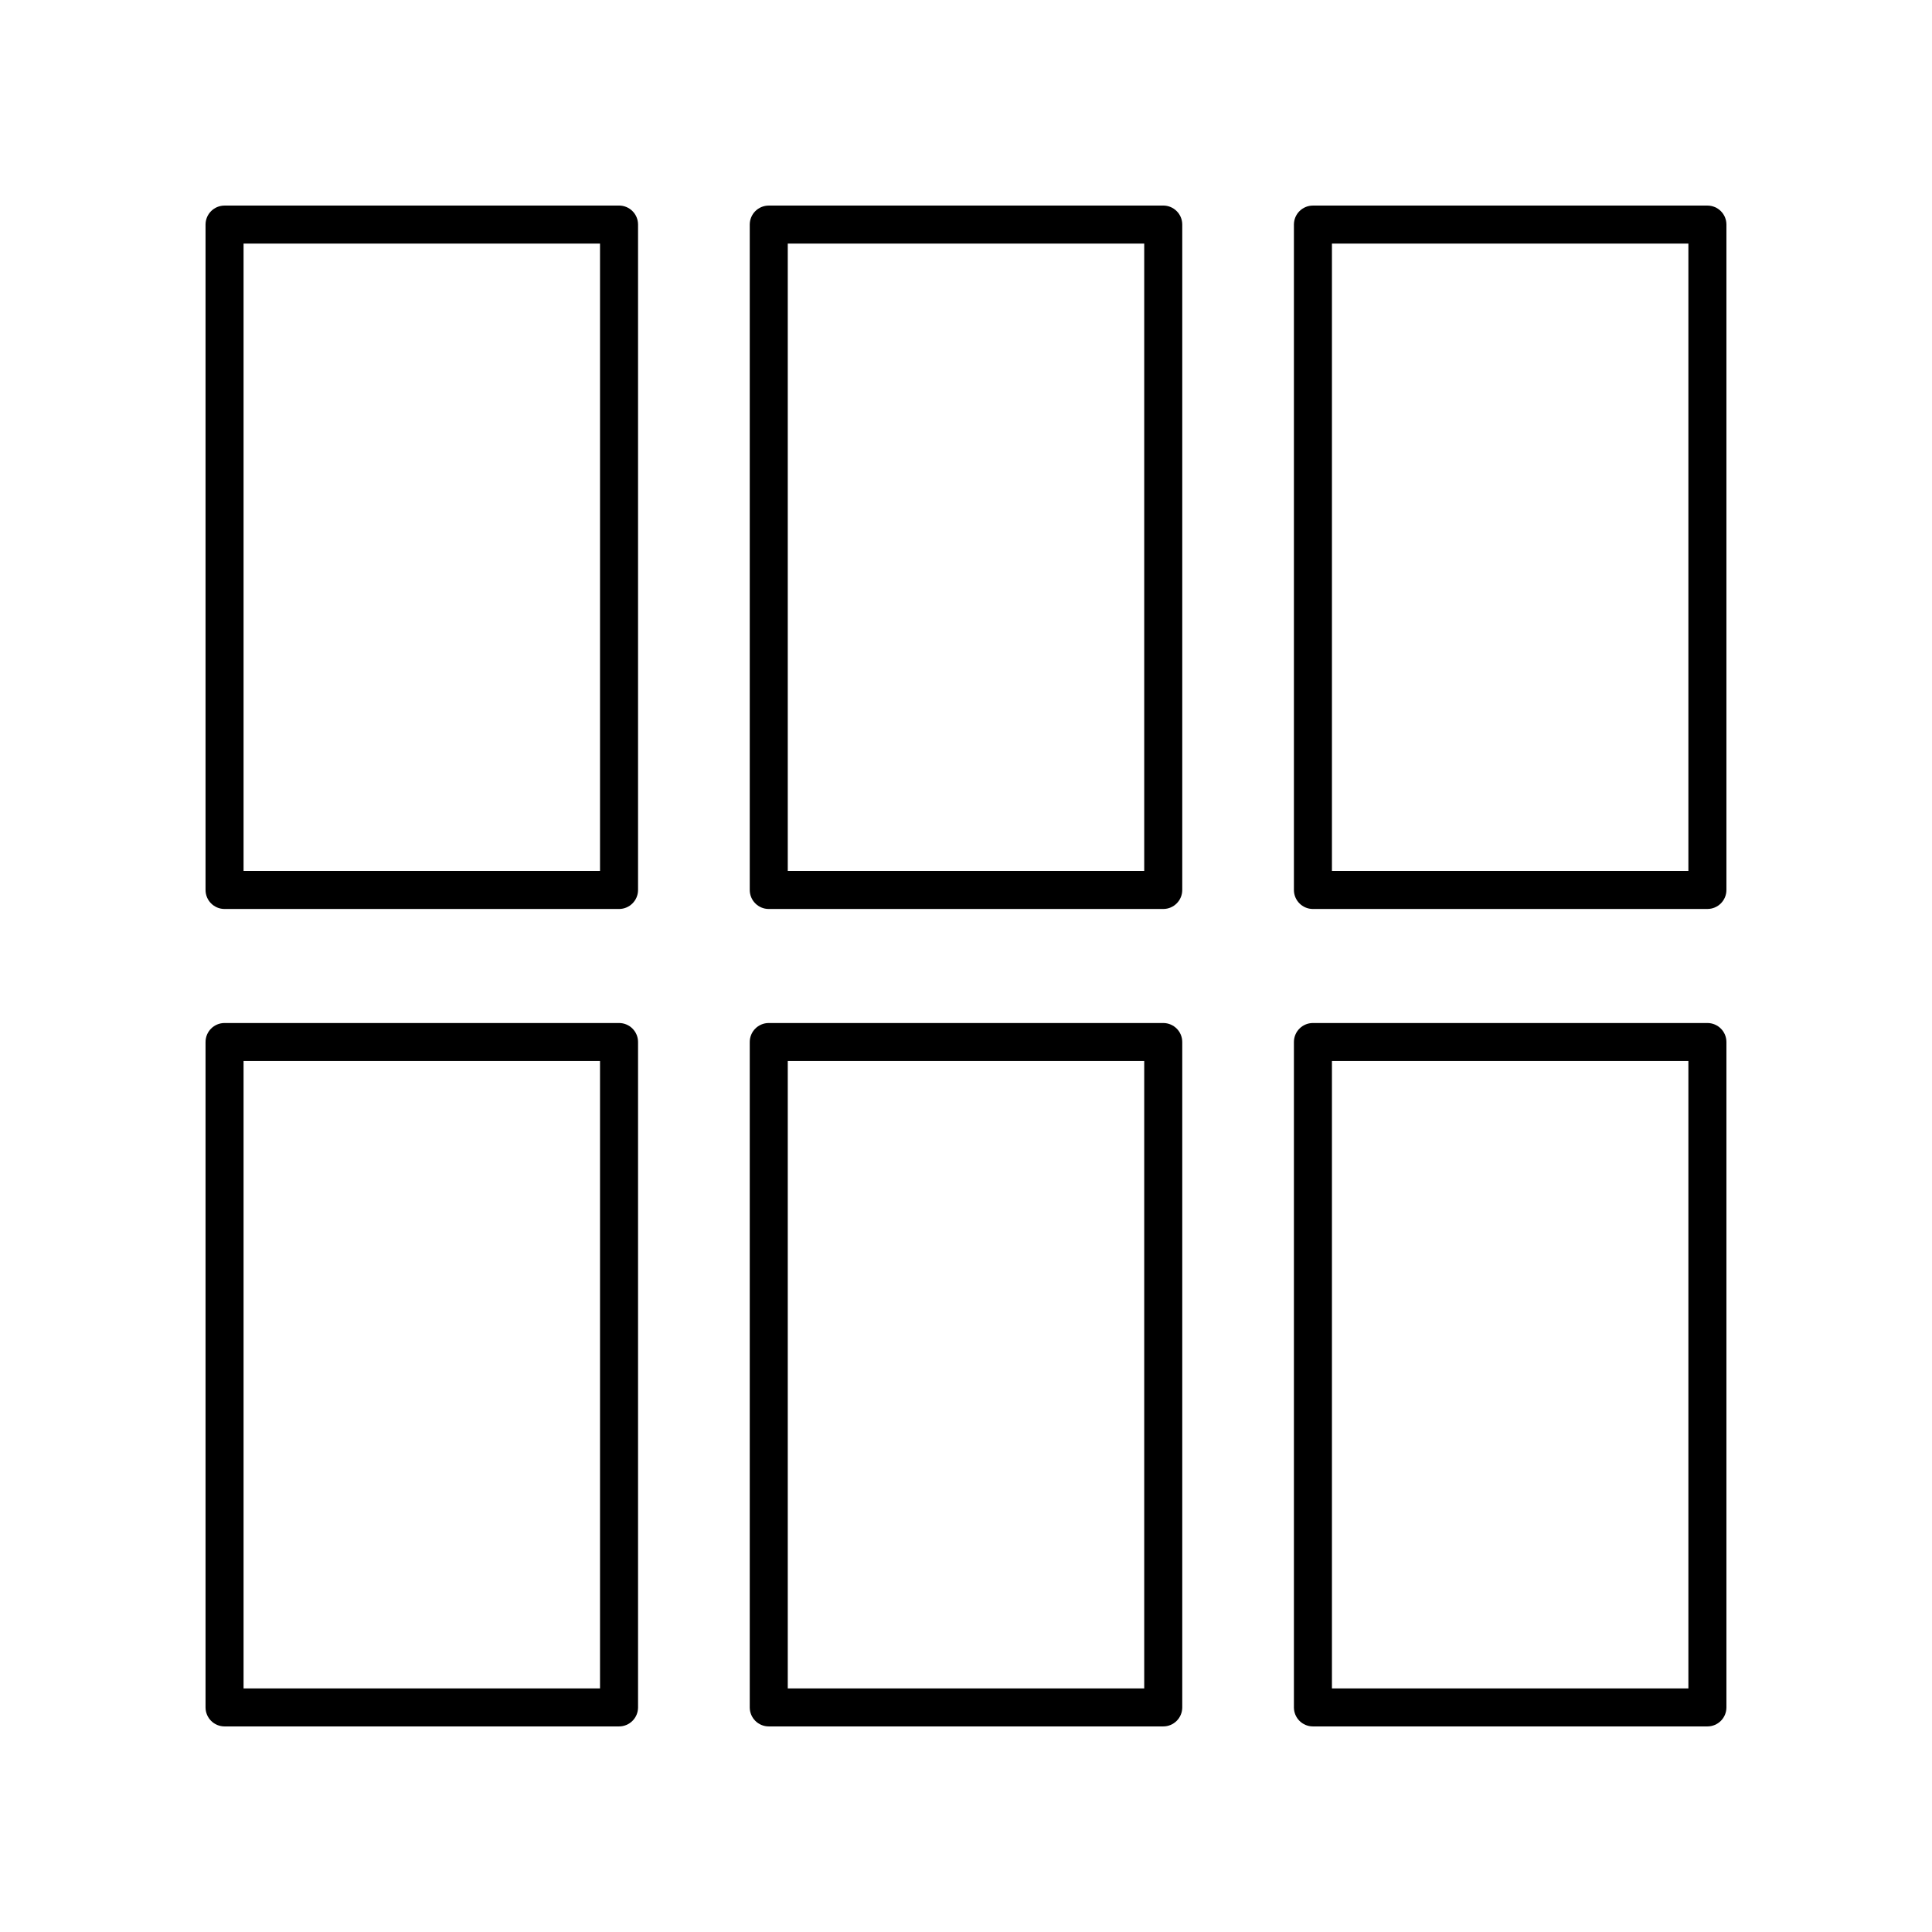
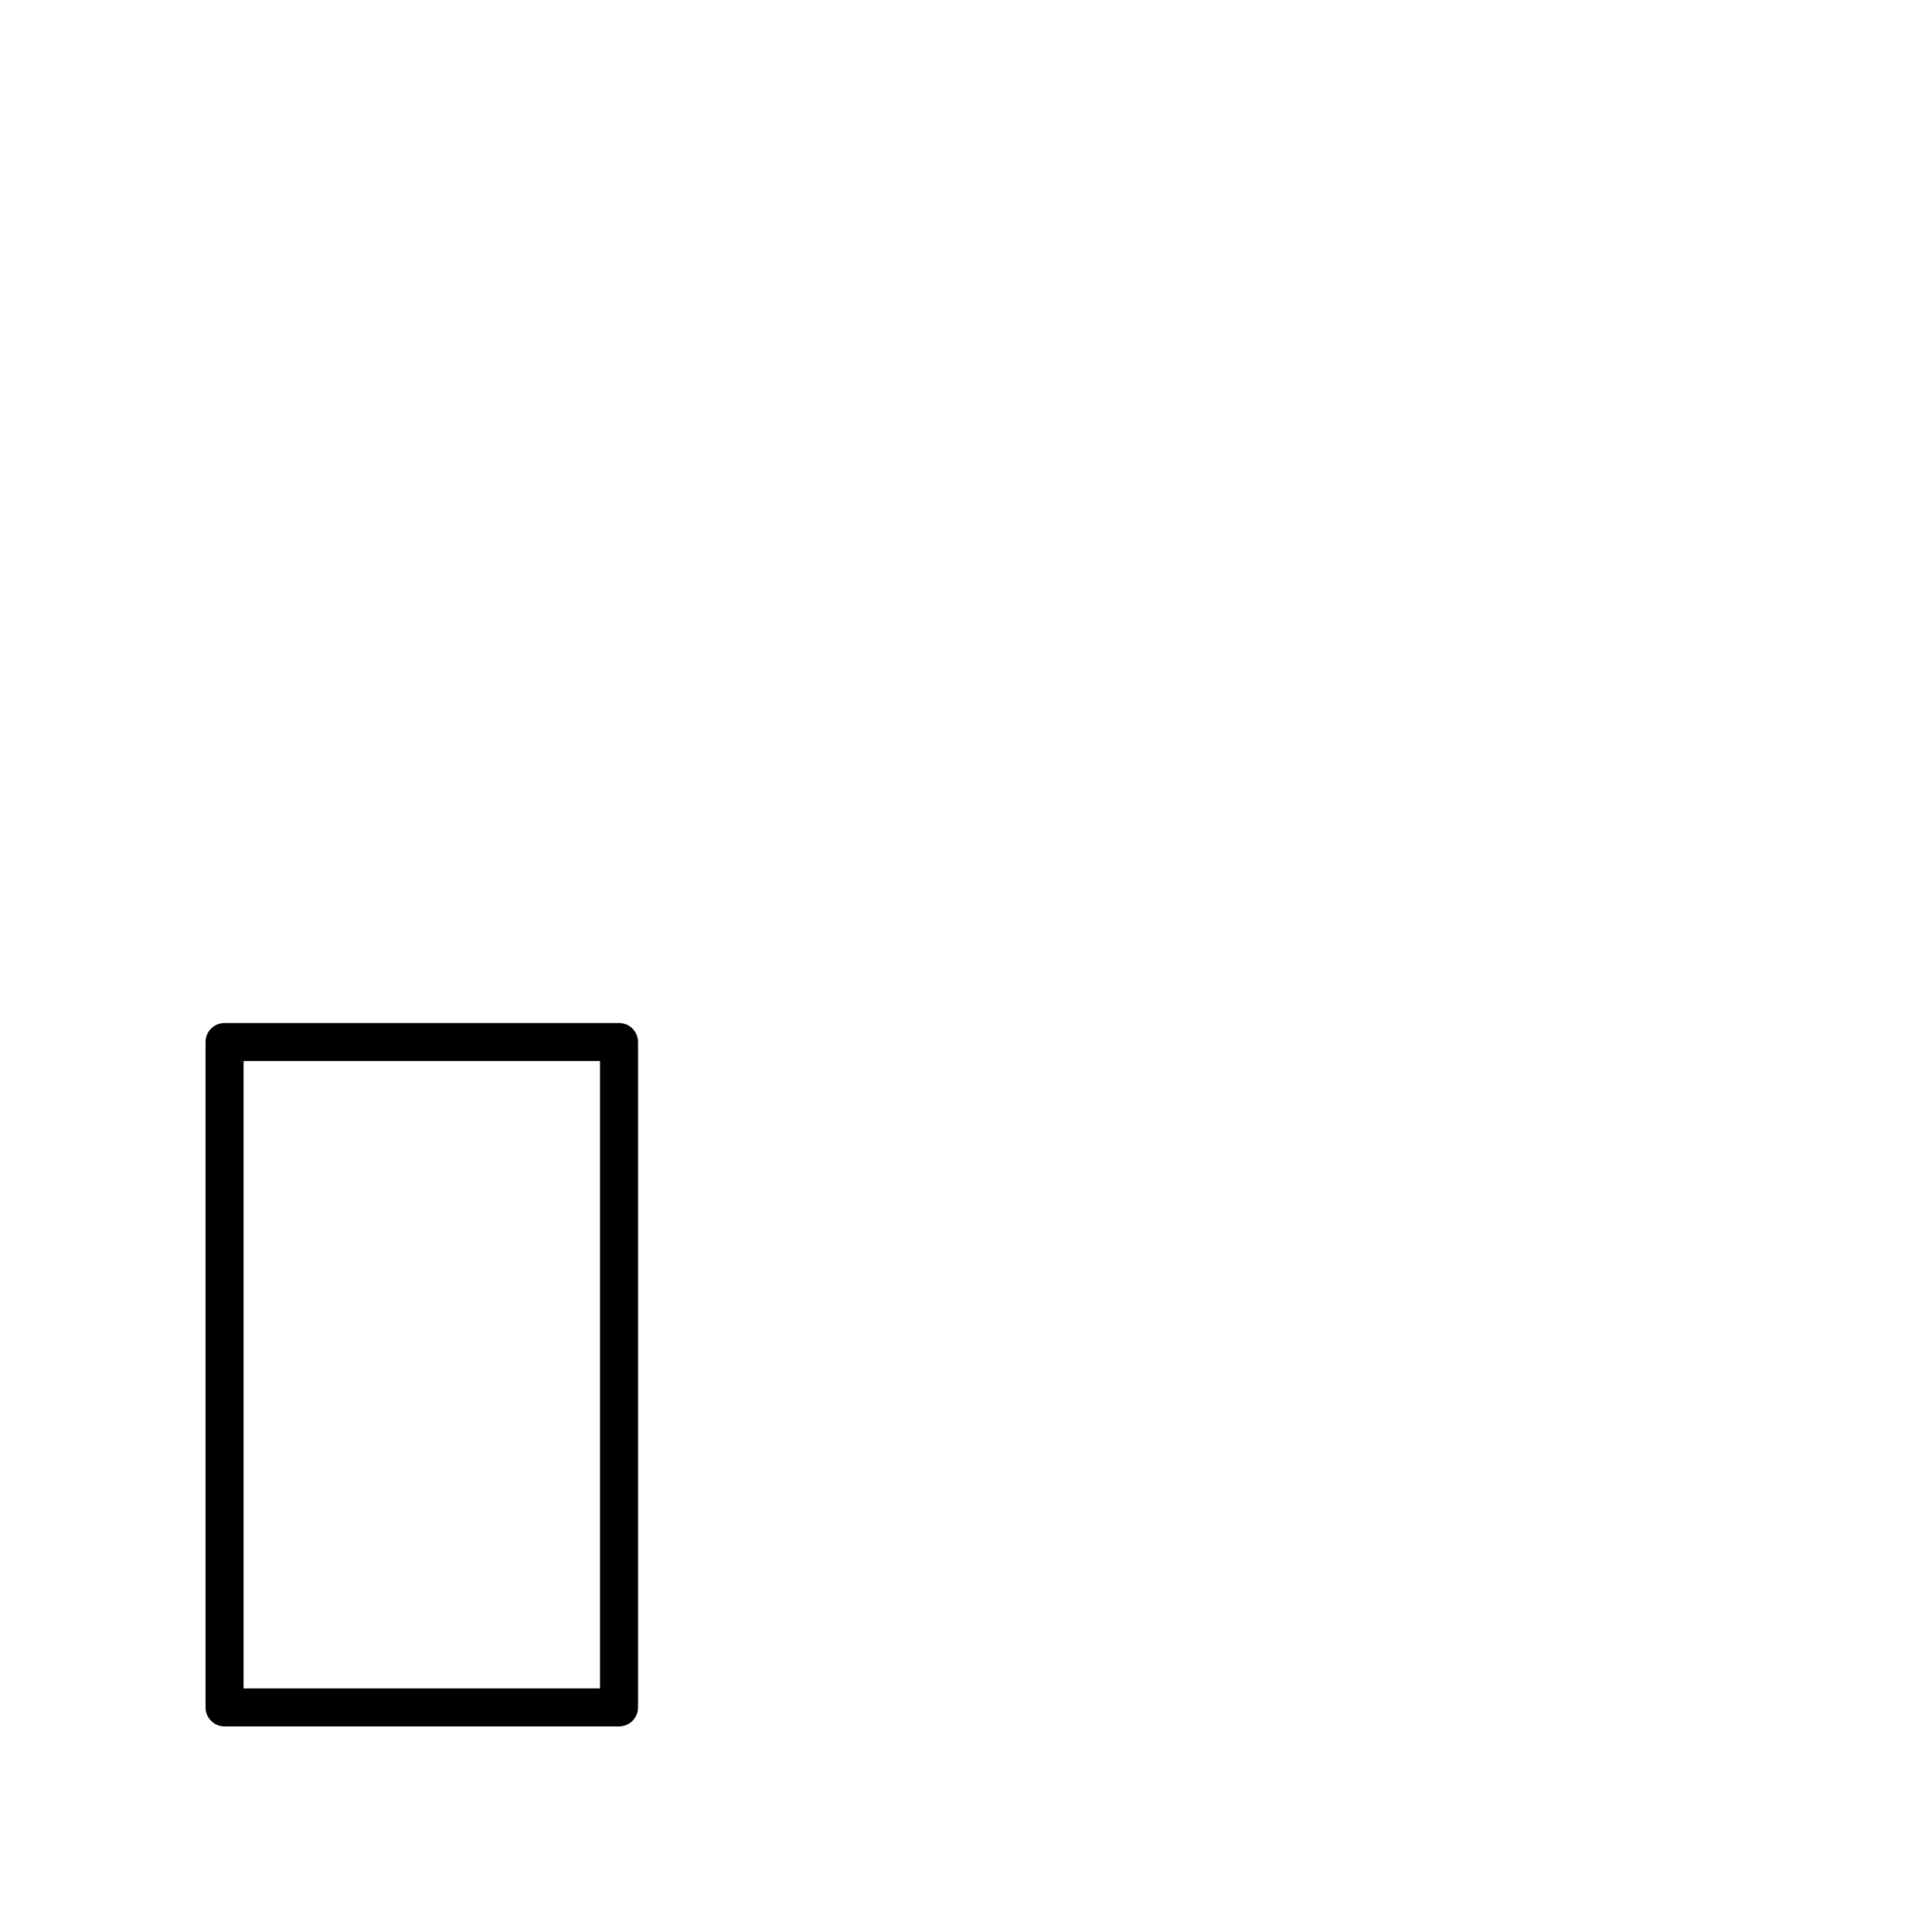
<svg xmlns="http://www.w3.org/2000/svg" fill="#000000" width="800px" height="800px" version="1.1" viewBox="144 144 512 512">
  <g>
-     <path d="m308.05 198.48h-104.54c-2.785 0-5.039 2.254-5.039 5.039v176.33c0 2.785 2.254 5.039 5.039 5.039h104.54c2.785 0 5.039-2.254 5.039-5.039v-176.34c0-2.785-2.25-5.035-5.035-5.035zm-5.039 176.33h-94.465v-166.26h94.465z" />
-     <path d="m452.27 198.48h-104.54c-2.785 0-5.039 2.254-5.039 5.039v176.33c0 2.785 2.254 5.039 5.039 5.039h104.54c2.785 0 5.039-2.254 5.039-5.039v-176.34c0-2.785-2.254-5.035-5.039-5.035zm-5.039 176.33h-94.465v-166.26h94.465z" />
-     <path d="m596.48 198.48h-104.54c-2.785 0-5.039 2.254-5.039 5.039v176.33c0 2.785 2.254 5.039 5.039 5.039l104.54-0.004c2.785 0 5.039-2.254 5.039-5.039v-176.33c0-2.785-2.254-5.035-5.039-5.035zm-5.039 176.33h-94.465v-166.26h94.465z" />
    <path d="m308.05 415.11h-104.54c-2.785 0-5.039 2.254-5.039 5.039v176.33c0 2.785 2.254 5.039 5.039 5.039h104.54c2.785 0 5.039-2.254 5.039-5.039v-176.33c0-2.785-2.25-5.039-5.035-5.039zm-5.039 176.33h-94.465v-166.26h94.465z" />
-     <path d="m452.27 415.11h-104.54c-2.785 0-5.039 2.254-5.039 5.039v176.33c0 2.785 2.254 5.039 5.039 5.039h104.54c2.785 0 5.039-2.254 5.039-5.039v-176.33c0-2.785-2.254-5.039-5.039-5.039zm-5.039 176.33h-94.465v-166.26h94.465z" />
-     <path d="m596.48 415.11h-104.54c-2.785 0-5.039 2.254-5.039 5.039v176.33c0 2.785 2.254 5.039 5.039 5.039h104.54c2.785 0 5.039-2.254 5.039-5.039v-176.33c0-2.785-2.254-5.039-5.039-5.039zm-5.039 176.33h-94.465v-166.26h94.465z" />
  </g>
</svg>